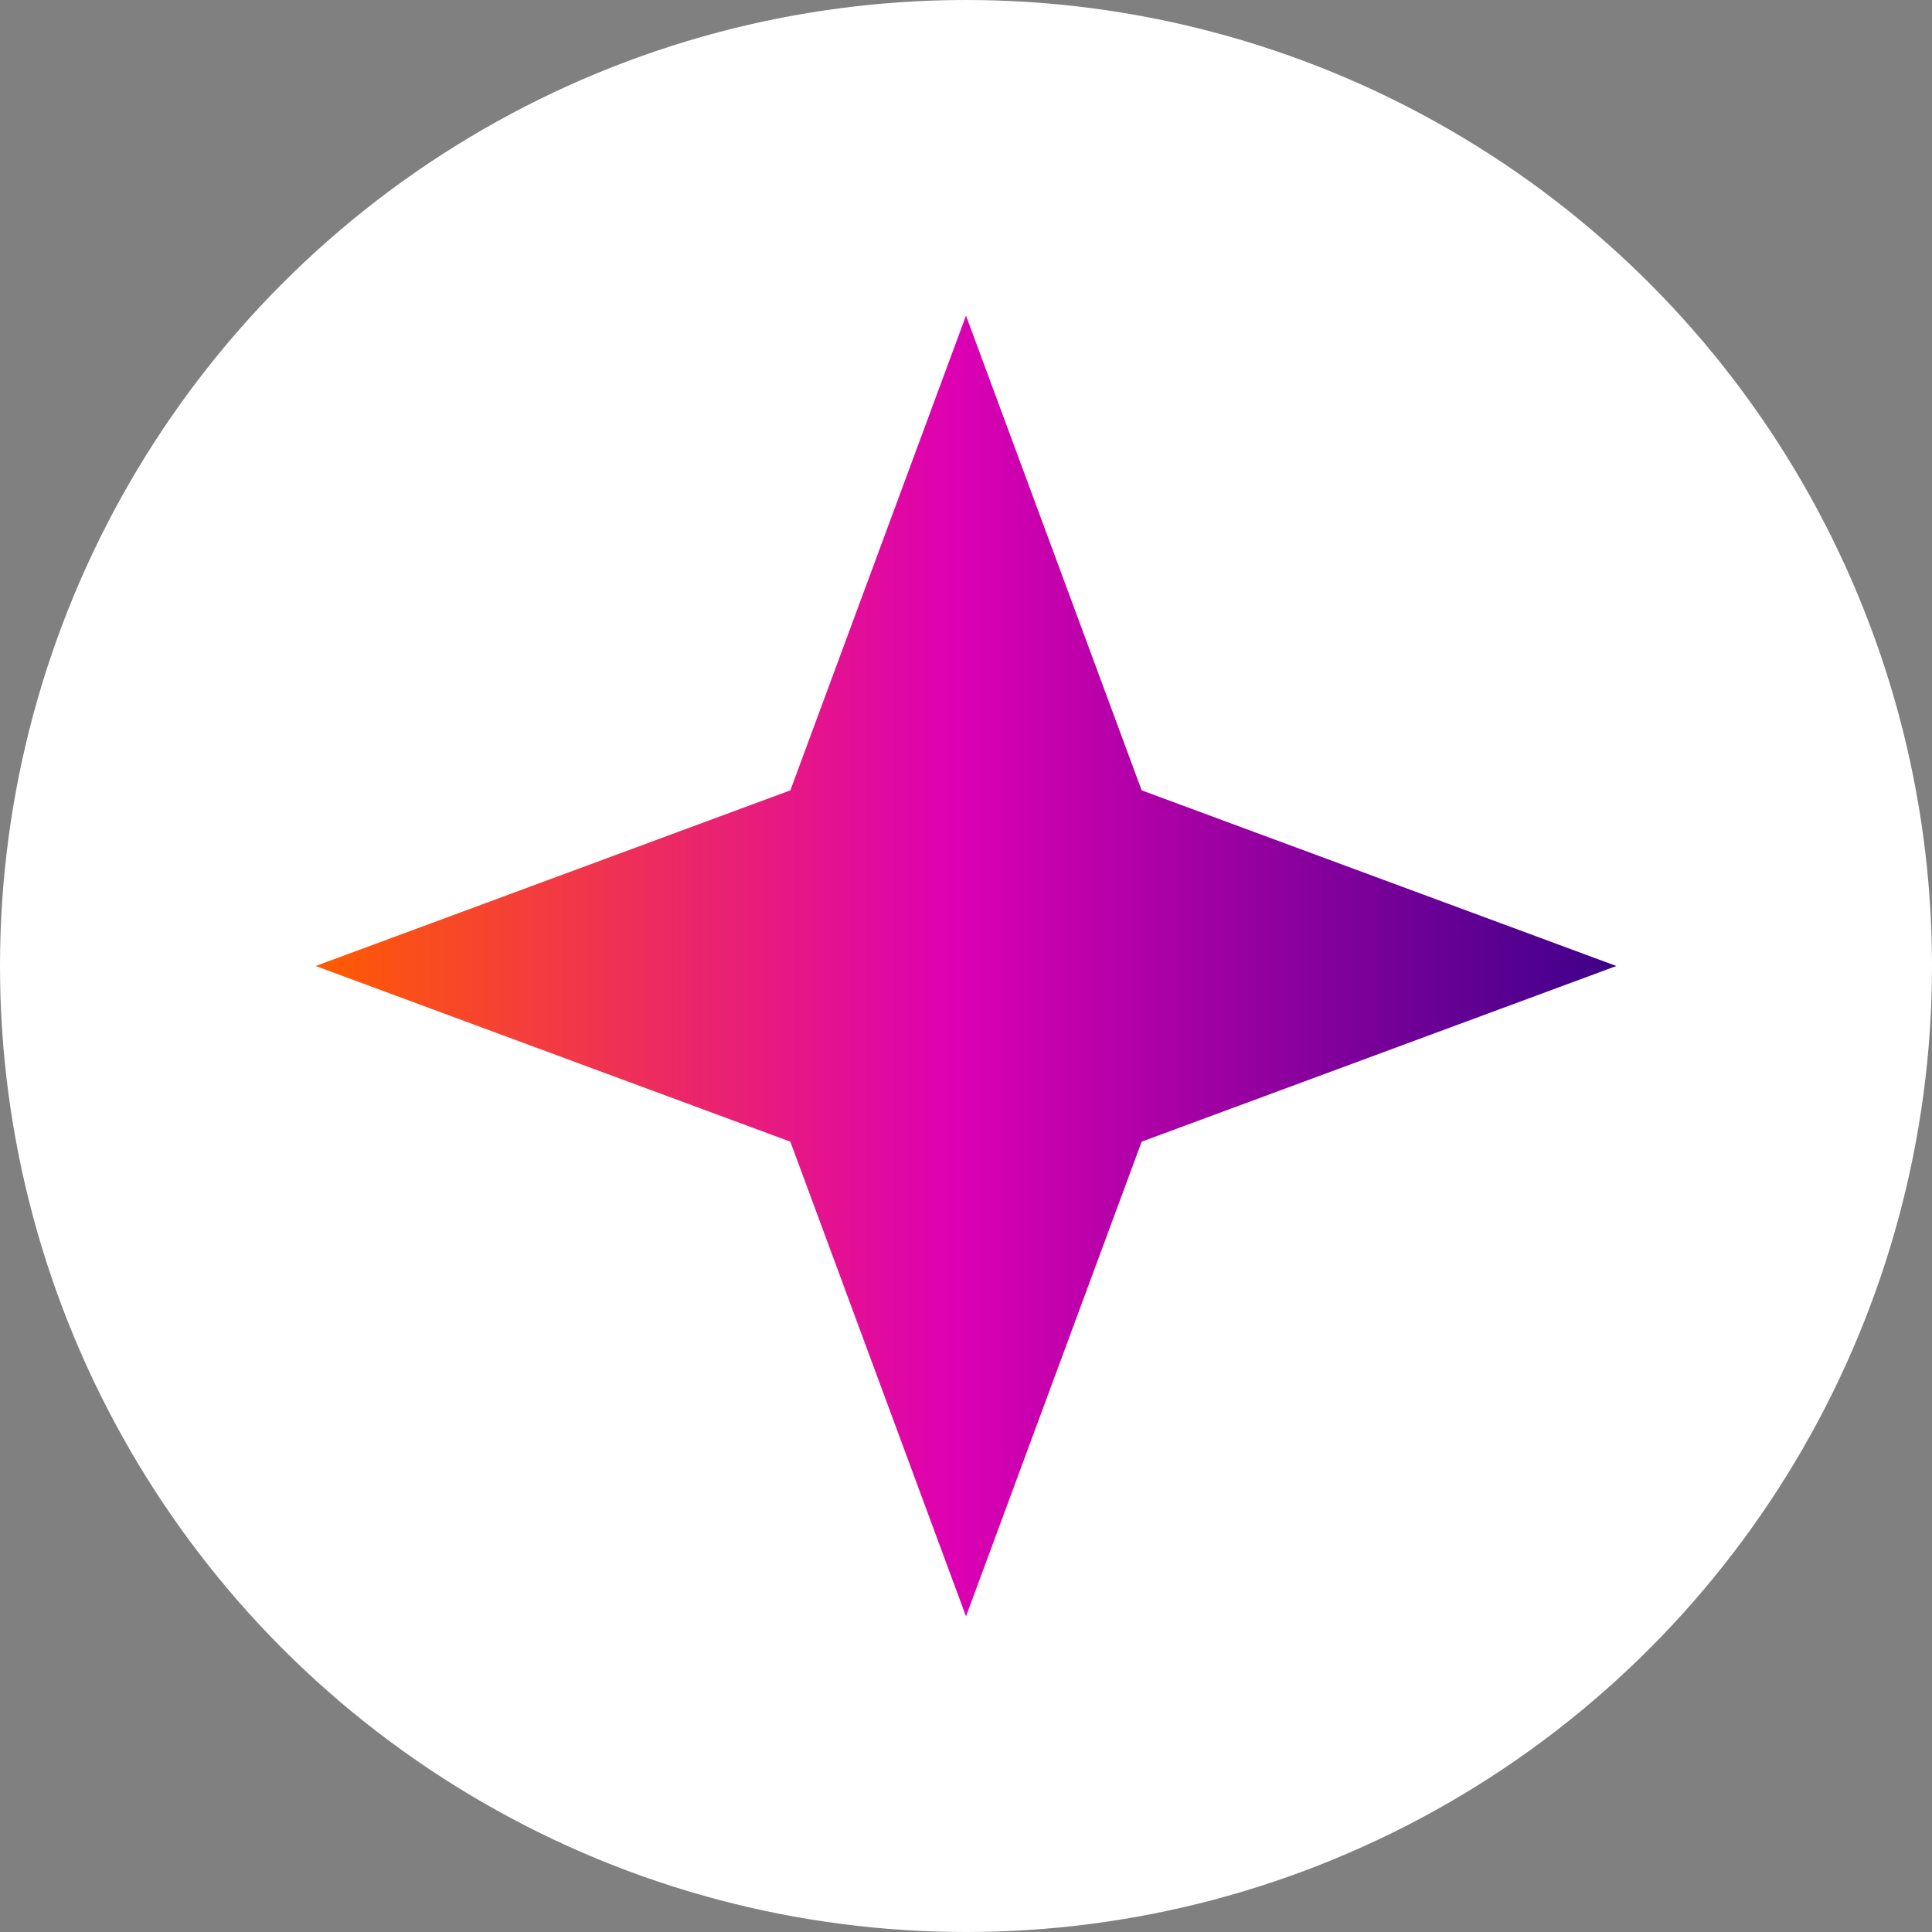
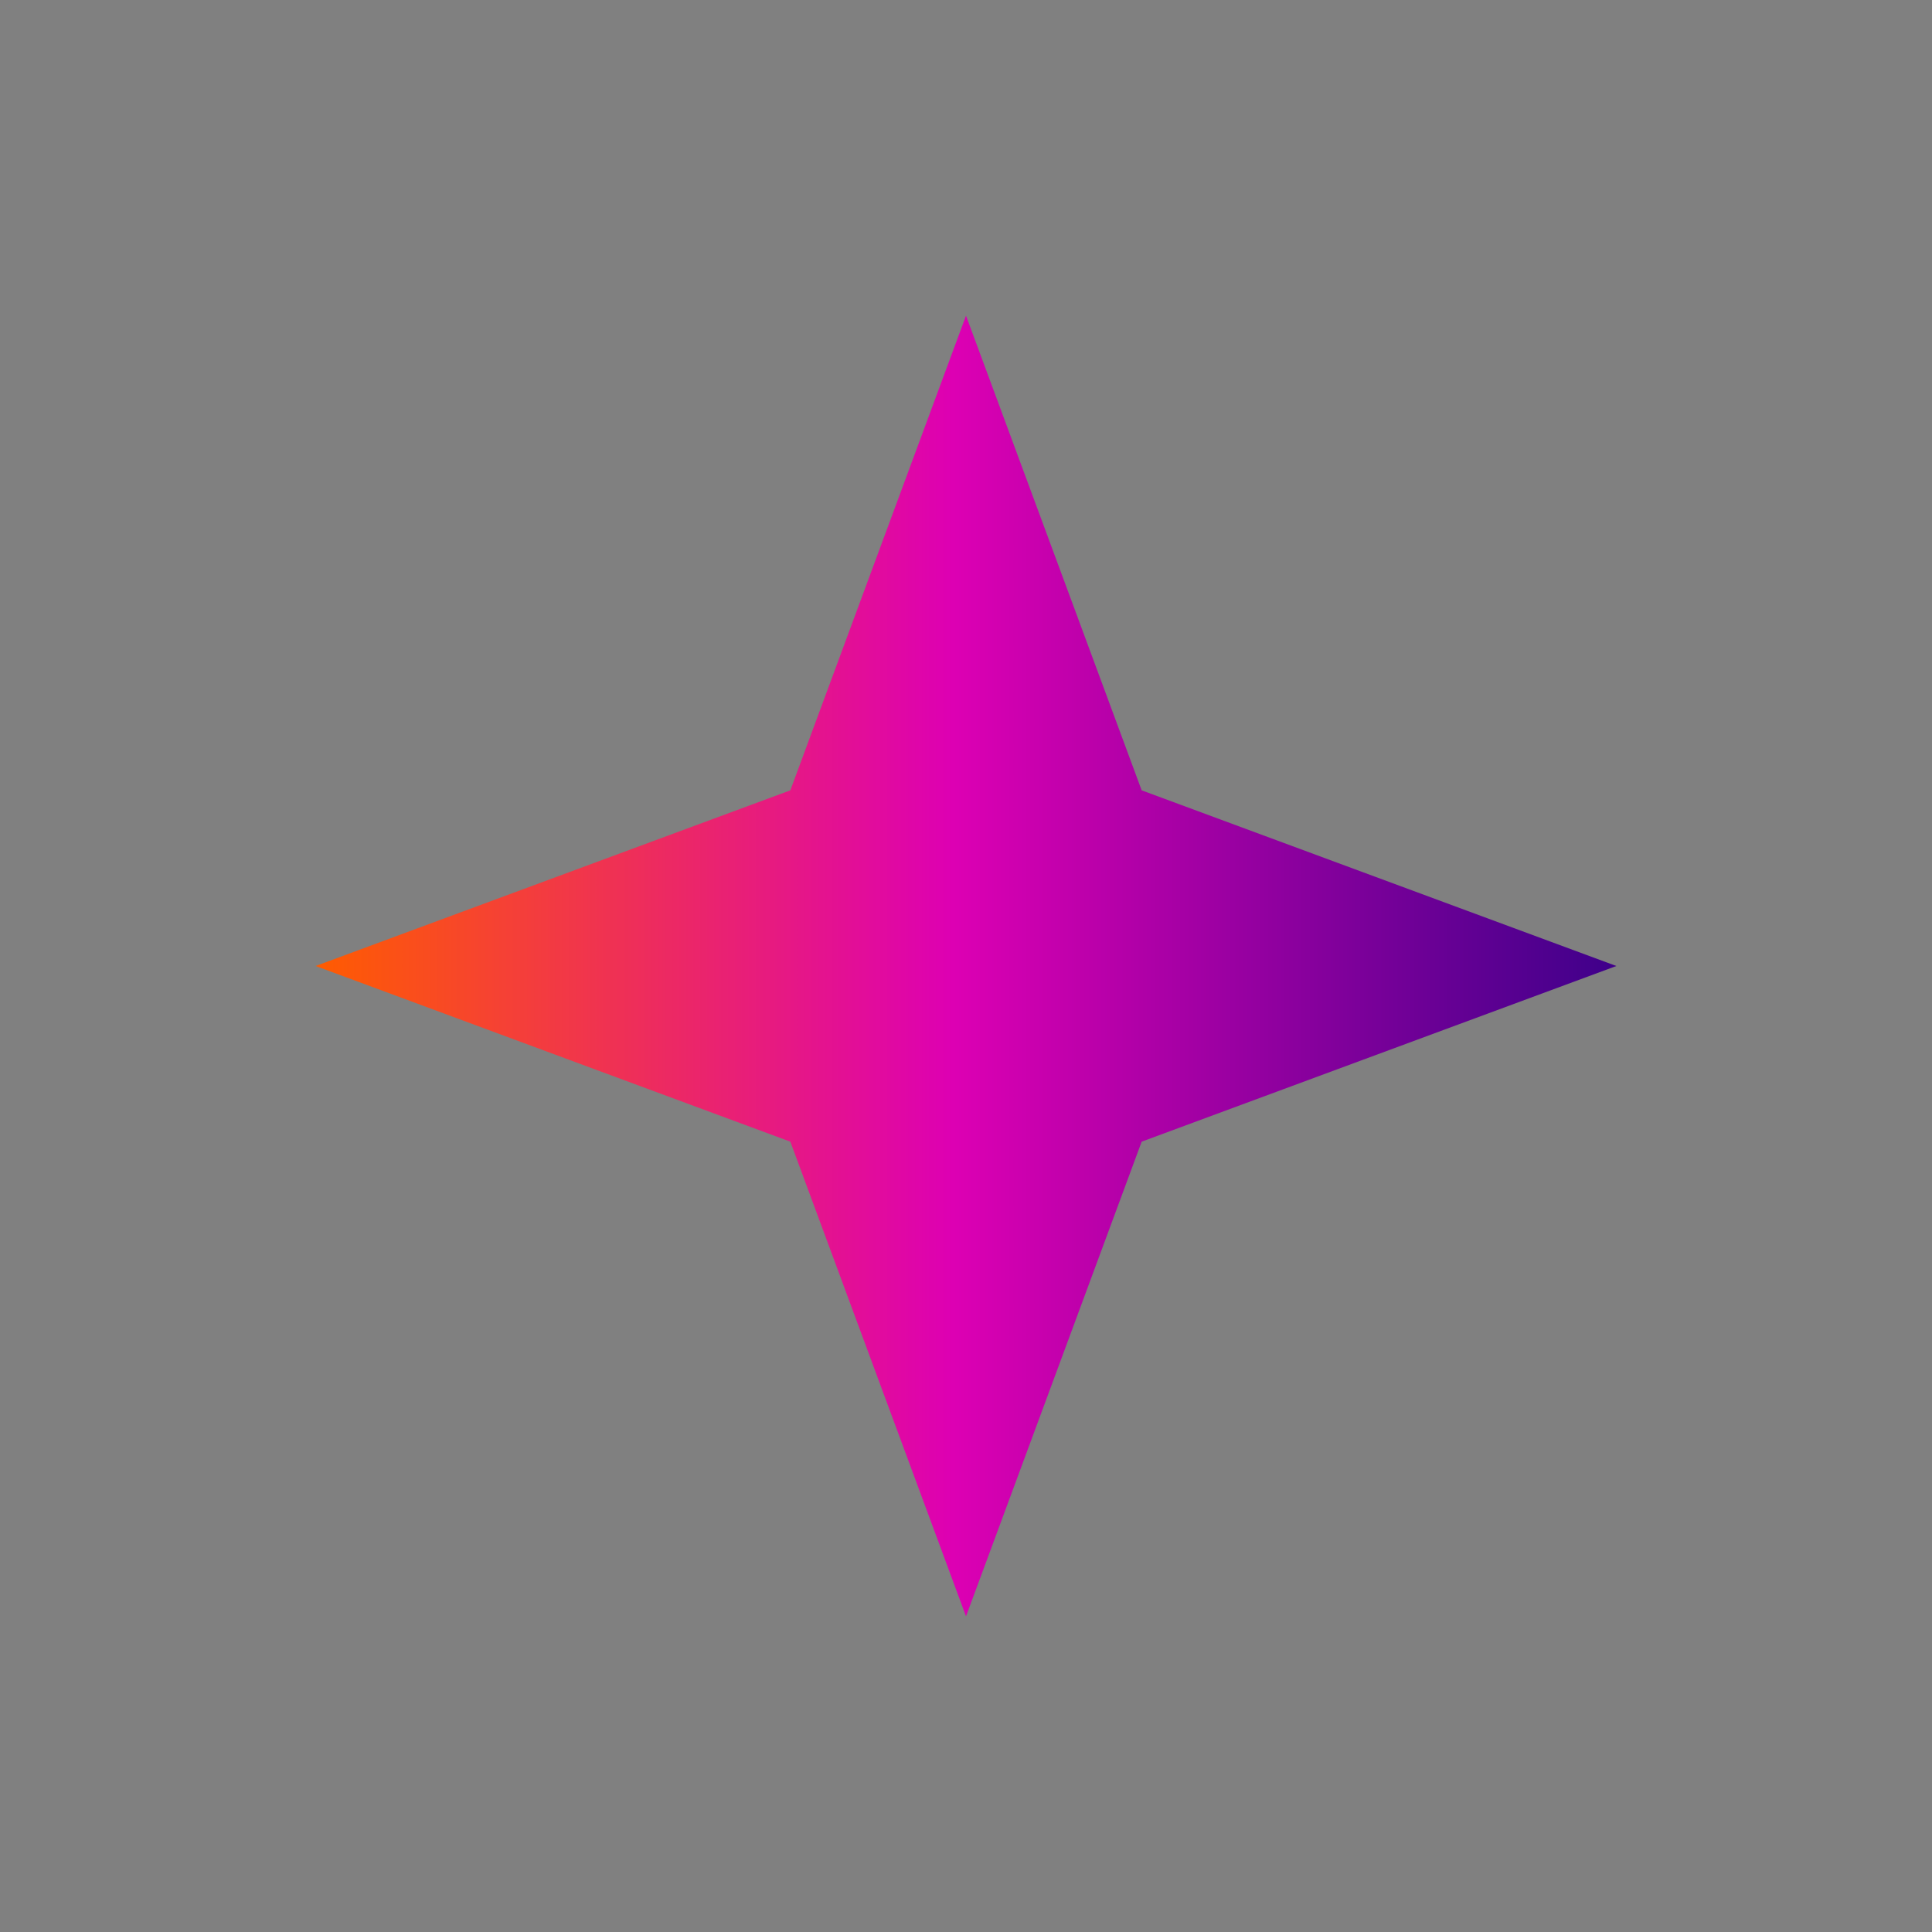
<svg xmlns="http://www.w3.org/2000/svg" id="Layer_2" viewBox="0 0 393.08 393.08">
  <rect x="0" y="0" width="393.08" height="393.08" fill="#808080" stroke="none" />
  <defs>
    <style>
      .cls-1 {
        fill: url(#linear-gradient);
      }

      .cls-2 {
        fill: #fff;
      }
    </style>
    <linearGradient id="linear-gradient" x1="64.22" y1="196.54" x2="328.86" y2="196.54" gradientUnits="userSpaceOnUse">
      <stop offset="0" stop-color="#ff5c00" />
      <stop offset=".49" stop-color="#dd00b3" />
      <stop offset="1" stop-color="#3e008a" />
    </linearGradient>
  </defs>
  <g id="Layer_1-2" data-name="Layer_1">
    <g>
-       <circle class="cls-2" cx="196.54" cy="196.54" r="196.54" />
      <path class="cls-1" d="M196.54,64.22l35.74,96.58,96.58,35.74-96.58,35.74-35.74,96.58-35.74-96.58-96.58-35.74,96.58-35.74,35.74-96.58Z" />
    </g>
  </g>
</svg>